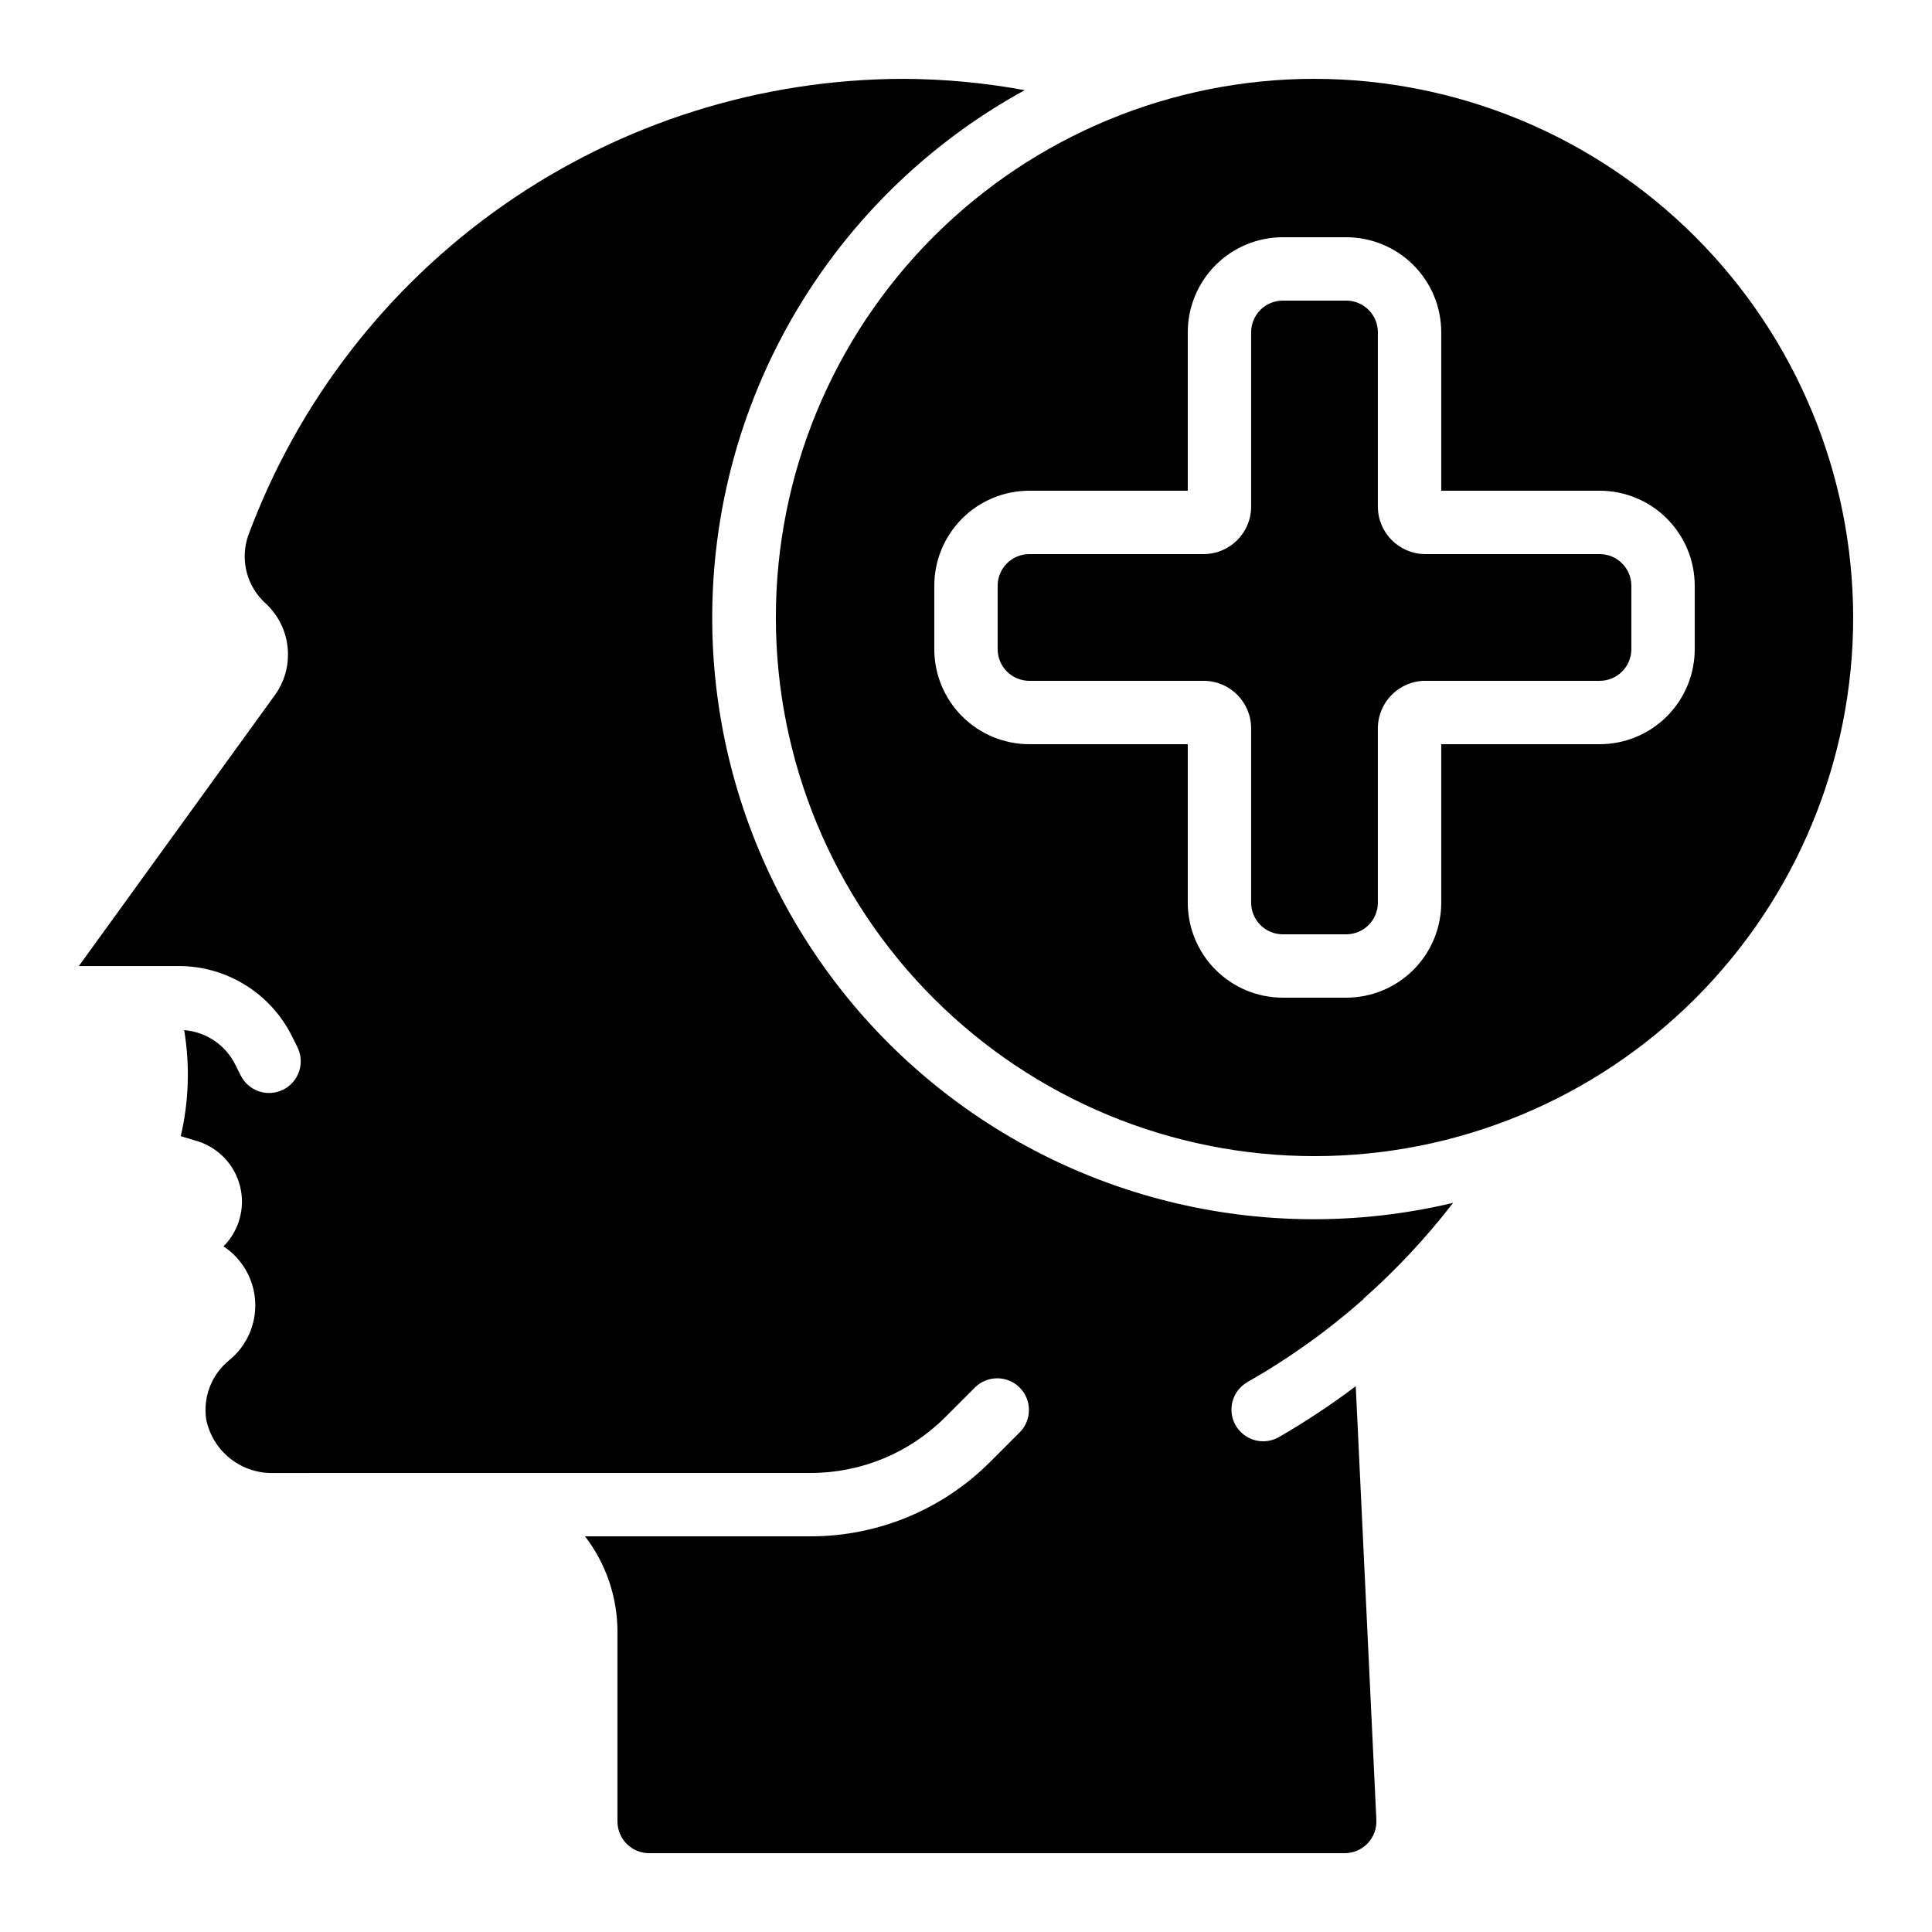
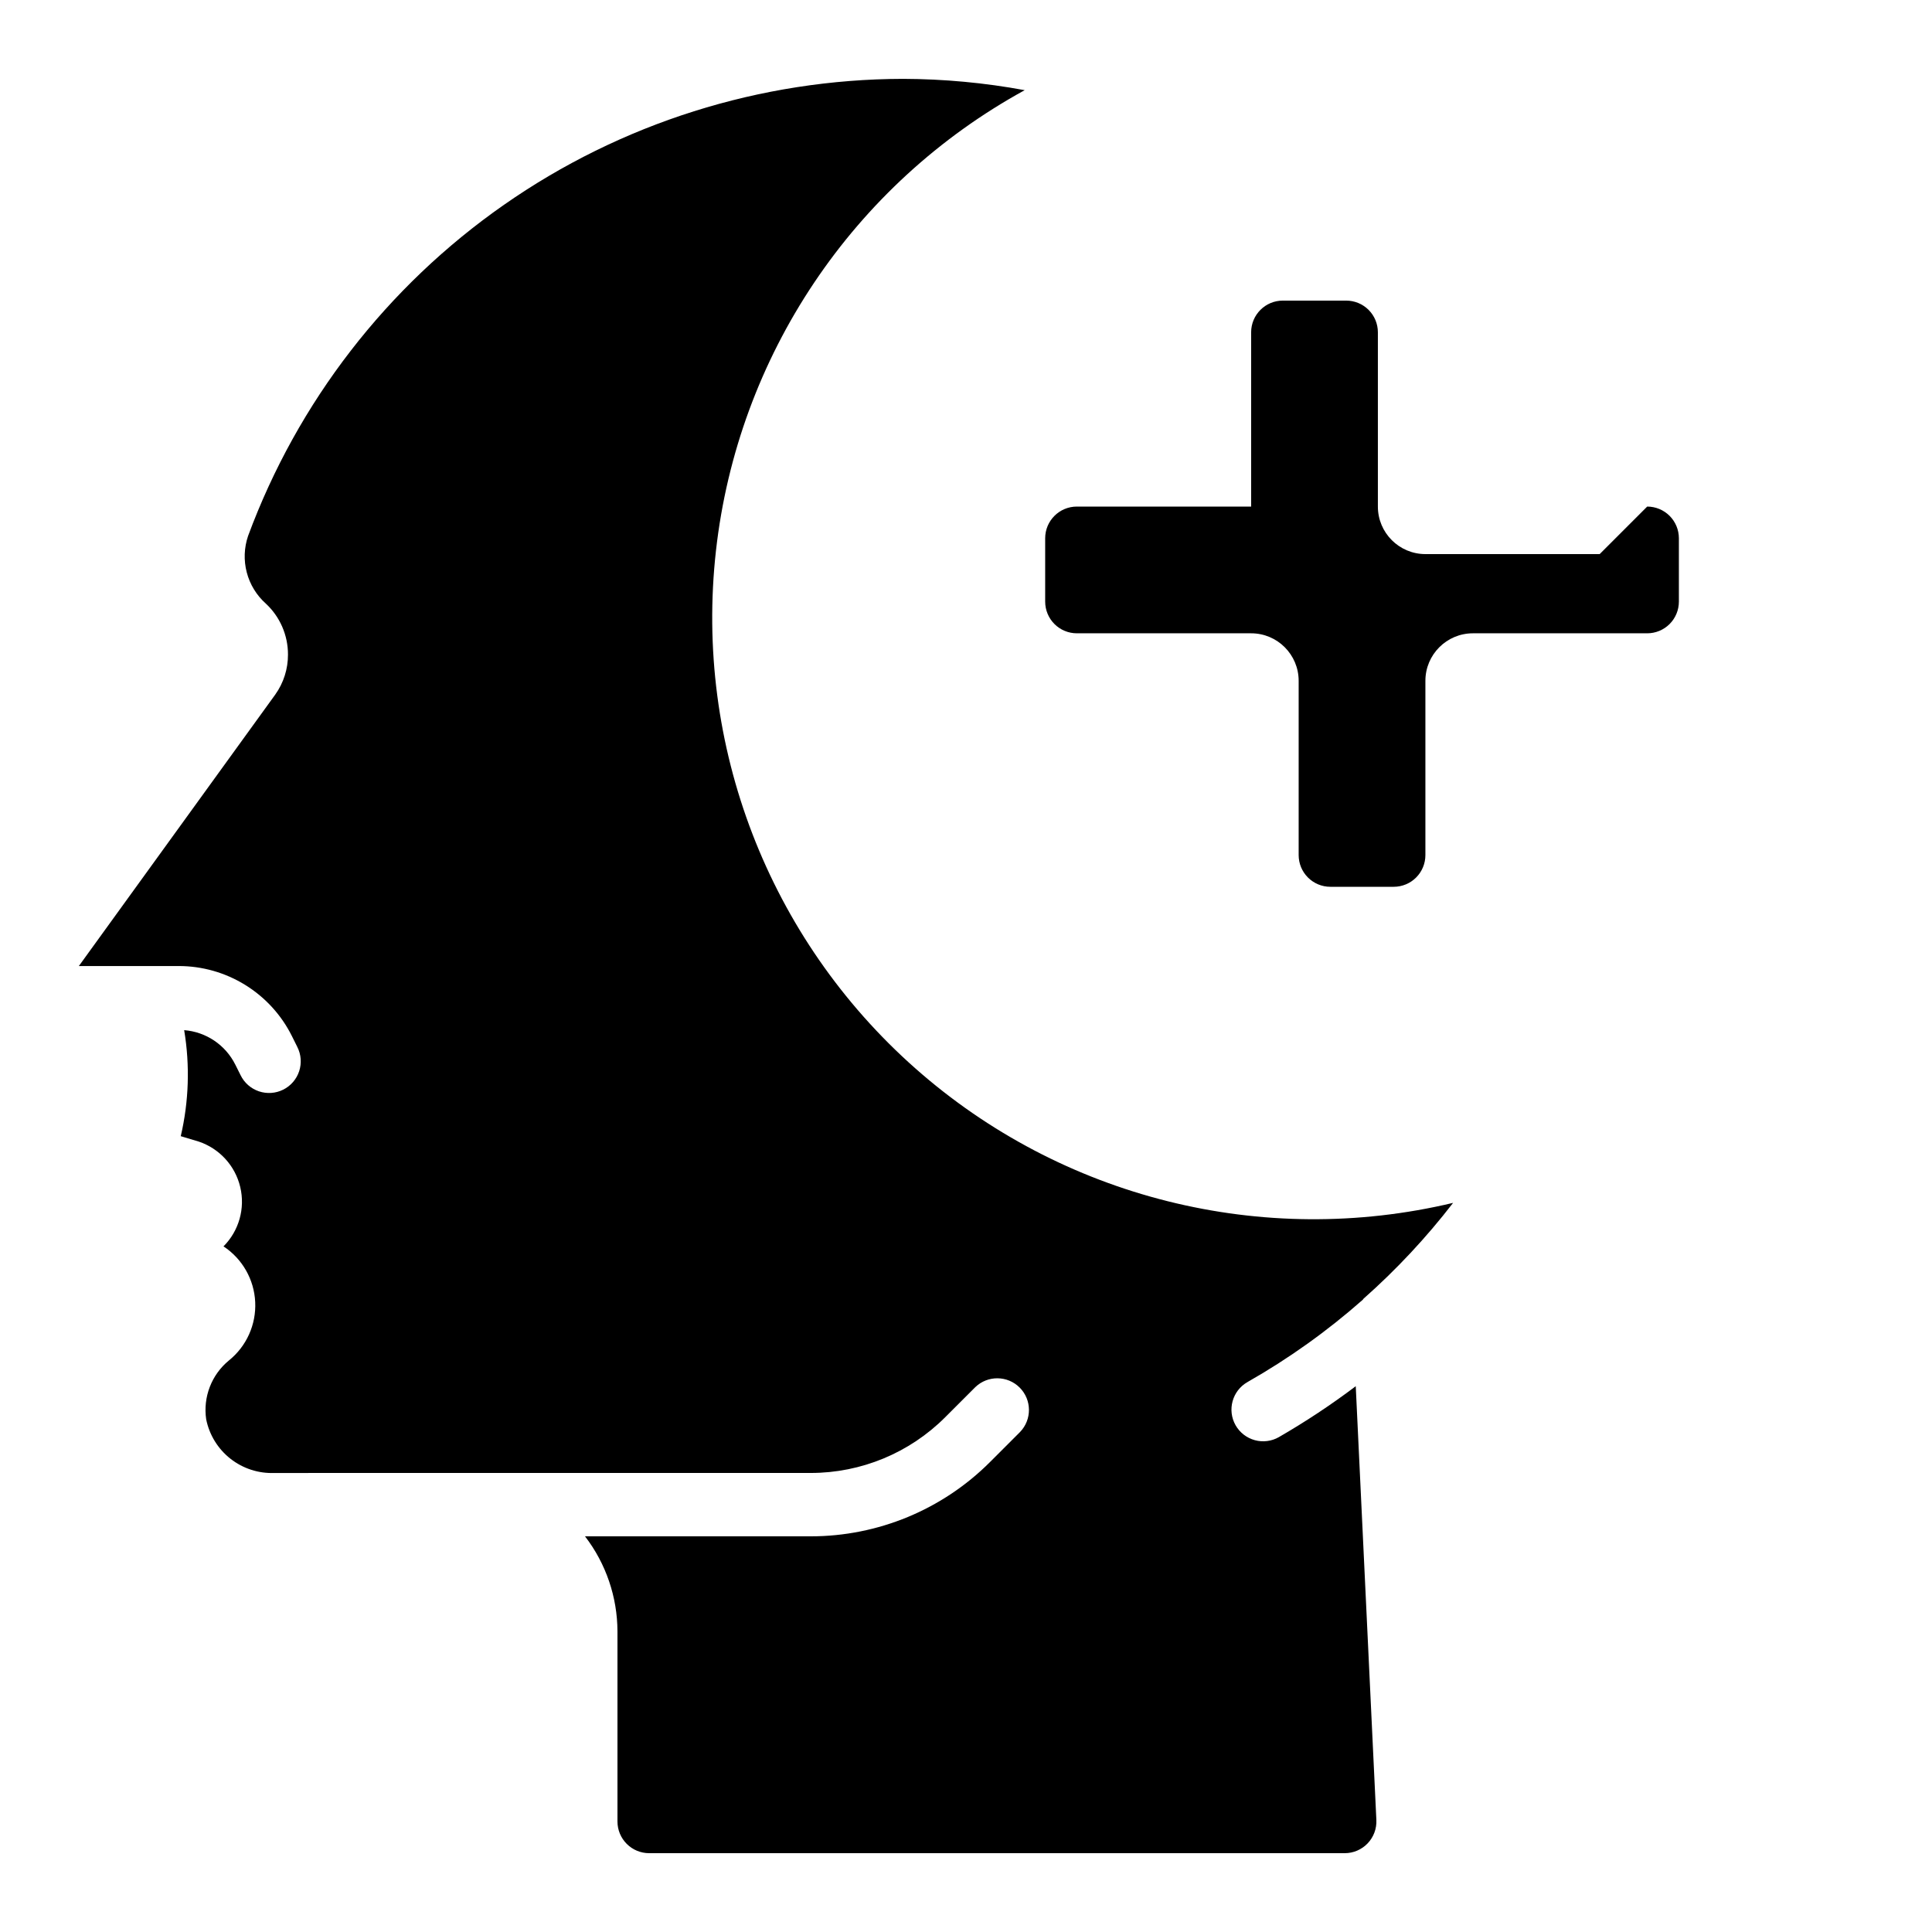
<svg xmlns="http://www.w3.org/2000/svg" fill="#000000" width="800px" height="800px" version="1.1" viewBox="144 144 512 512">
  <g>
    <path d="m265.65 534.35h93.207c13.359 0 26.172-5.309 35.617-14.754l7.977-7.977c3.297-3.184 8.531-3.137 11.773 0.102 3.238 3.238 3.281 8.477 0.102 11.773l-7.969 7.969c-12.598 12.598-29.684 19.68-47.5 19.68h-59.82c5.551 7.227 8.57 16.078 8.598 25.191v50.383-0.004c0 2.231 0.887 4.363 2.461 5.938 1.574 1.578 3.711 2.461 5.938 2.461h184.32c2.301 0.004 4.5-0.938 6.086-2.602 1.586-1.66 2.422-3.902 2.312-6.199l-5.465-114.95c-6.512 4.914-13.316 9.418-20.383 13.496-1.934 1.102-4.227 1.391-6.375 0.801-2.148-0.59-3.973-2.008-5.078-3.941-2.293-4.031-0.887-9.156 3.141-11.453 10.918-6.207 21.16-13.523 30.574-21.832 0.074-0.074 0.102-0.184 0.176-0.25v-0.004c8.699-7.699 16.652-16.207 23.746-25.406-50.492 12.023-103.68-1.285-142.55-35.676-38.875-34.391-58.574-85.559-52.801-137.14 5.777-51.582 36.305-97.121 81.824-122.06-10.637-1.965-21.43-2.965-32.246-3-37.828 0.082-74.73 11.727-105.75 33.379-31.027 21.648-54.688 52.266-67.816 87.746-1.062 3.121-1.188 6.484-0.352 9.676 0.836 3.188 2.59 6.062 5.047 8.258 3.758 3.488 5.887 8.387 5.875 13.512 0.016 3.793-1.156 7.492-3.356 10.582l-52.062 71.961h26.449c6.231-0.004 12.332 1.73 17.629 5.004 5.301 3.273 9.582 7.957 12.367 13.527l1.445 2.906h-0.004c1.02 1.992 1.195 4.309 0.496 6.438-0.699 2.125-2.219 3.883-4.223 4.883s-4.32 1.16-6.441 0.445c-2.121-0.719-3.867-2.25-4.852-4.262l-1.426-2.856h-0.004c-2.602-5.191-7.734-8.641-13.527-9.094 1.555 9.336 1.246 18.883-0.906 28.098l4.746 1.426c5.512 1.844 9.68 6.402 11.02 12.059 1.344 5.652-0.336 11.602-4.438 15.719 4.996 3.293 8.121 8.773 8.402 14.75 0.285 5.977-2.305 11.73-6.965 15.48-4.613 3.785-6.898 9.715-6.023 15.617 0.836 4.129 3.117 7.828 6.43 10.43 3.316 2.606 7.449 3.941 11.66 3.777z" />
-     <path d="m567.93 290.84h-46.18c-6.957 0-12.598-5.641-12.598-12.594v-46.184c0-2.227-0.883-4.363-2.457-5.938s-3.711-2.461-5.938-2.461h-16.797c-4.637 0-8.395 3.762-8.395 8.398v46.184c0 6.953-5.641 12.594-12.594 12.594h-46.184c-4.637 0-8.398 3.758-8.398 8.398v16.793c0 2.227 0.887 4.363 2.461 5.938s3.711 2.457 5.938 2.457h46.184c6.953 0 12.594 5.641 12.594 12.598v46.18c0 2.231 0.883 4.363 2.461 5.938 1.574 1.578 3.707 2.461 5.934 2.461h16.797c2.227 0 4.363-0.883 5.938-2.461 1.574-1.574 2.457-3.707 2.457-5.938v-46.18c0-6.957 5.641-12.598 12.598-12.598h46.18c2.227 0 4.363-0.883 5.938-2.457 1.574-1.574 2.461-3.711 2.461-5.938v-16.793c0-2.231-0.887-4.363-2.461-5.938-1.574-1.578-3.711-2.461-5.938-2.461z" />
-     <path d="m492.36 164.89c-37.859 0-74.168 15.039-100.94 41.809-26.77 26.773-41.809 63.078-41.809 100.94 0 37.859 15.039 74.168 41.809 100.94 26.77 26.77 63.078 41.809 100.94 41.809s74.168-15.039 100.94-41.809c26.77-26.77 41.809-63.078 41.809-100.94-0.043-37.844-15.094-74.129-41.855-100.89-26.762-26.758-63.043-41.812-100.89-41.855zm100.76 151.14c0 6.68-2.652 13.086-7.379 17.812-4.723 4.723-11.129 7.379-17.812 7.379h-41.984v41.984-0.004c0 6.684-2.652 13.09-7.375 17.812-4.727 4.727-11.133 7.379-17.812 7.379h-16.797c-6.68 0-13.086-2.652-17.809-7.379-4.727-4.723-7.379-11.129-7.379-17.812v-41.98h-41.984c-6.684 0-13.09-2.656-17.812-7.379-4.727-4.727-7.379-11.133-7.379-17.812v-16.793c0-6.684 2.652-13.09 7.379-17.812 4.723-4.727 11.129-7.379 17.812-7.379h41.984v-41.984c0-6.68 2.652-13.09 7.379-17.812 4.723-4.723 11.129-7.379 17.809-7.379h16.797c6.68 0 13.086 2.656 17.812 7.379 4.723 4.723 7.375 11.133 7.375 17.812v41.984h41.984c6.684 0 13.09 2.652 17.812 7.379 4.727 4.723 7.379 11.129 7.379 17.812z" />
+     <path d="m567.93 290.84h-46.18c-6.957 0-12.598-5.641-12.598-12.594v-46.184c0-2.227-0.883-4.363-2.457-5.938s-3.711-2.461-5.938-2.461h-16.797c-4.637 0-8.395 3.762-8.395 8.398v46.184h-46.184c-4.637 0-8.398 3.758-8.398 8.398v16.793c0 2.227 0.887 4.363 2.461 5.938s3.711 2.457 5.938 2.457h46.184c6.953 0 12.594 5.641 12.594 12.598v46.18c0 2.231 0.883 4.363 2.461 5.938 1.574 1.578 3.707 2.461 5.934 2.461h16.797c2.227 0 4.363-0.883 5.938-2.461 1.574-1.574 2.457-3.707 2.457-5.938v-46.18c0-6.957 5.641-12.598 12.598-12.598h46.18c2.227 0 4.363-0.883 5.938-2.457 1.574-1.574 2.461-3.711 2.461-5.938v-16.793c0-2.231-0.887-4.363-2.461-5.938-1.574-1.578-3.711-2.461-5.938-2.461z" />
  </g>
</svg>